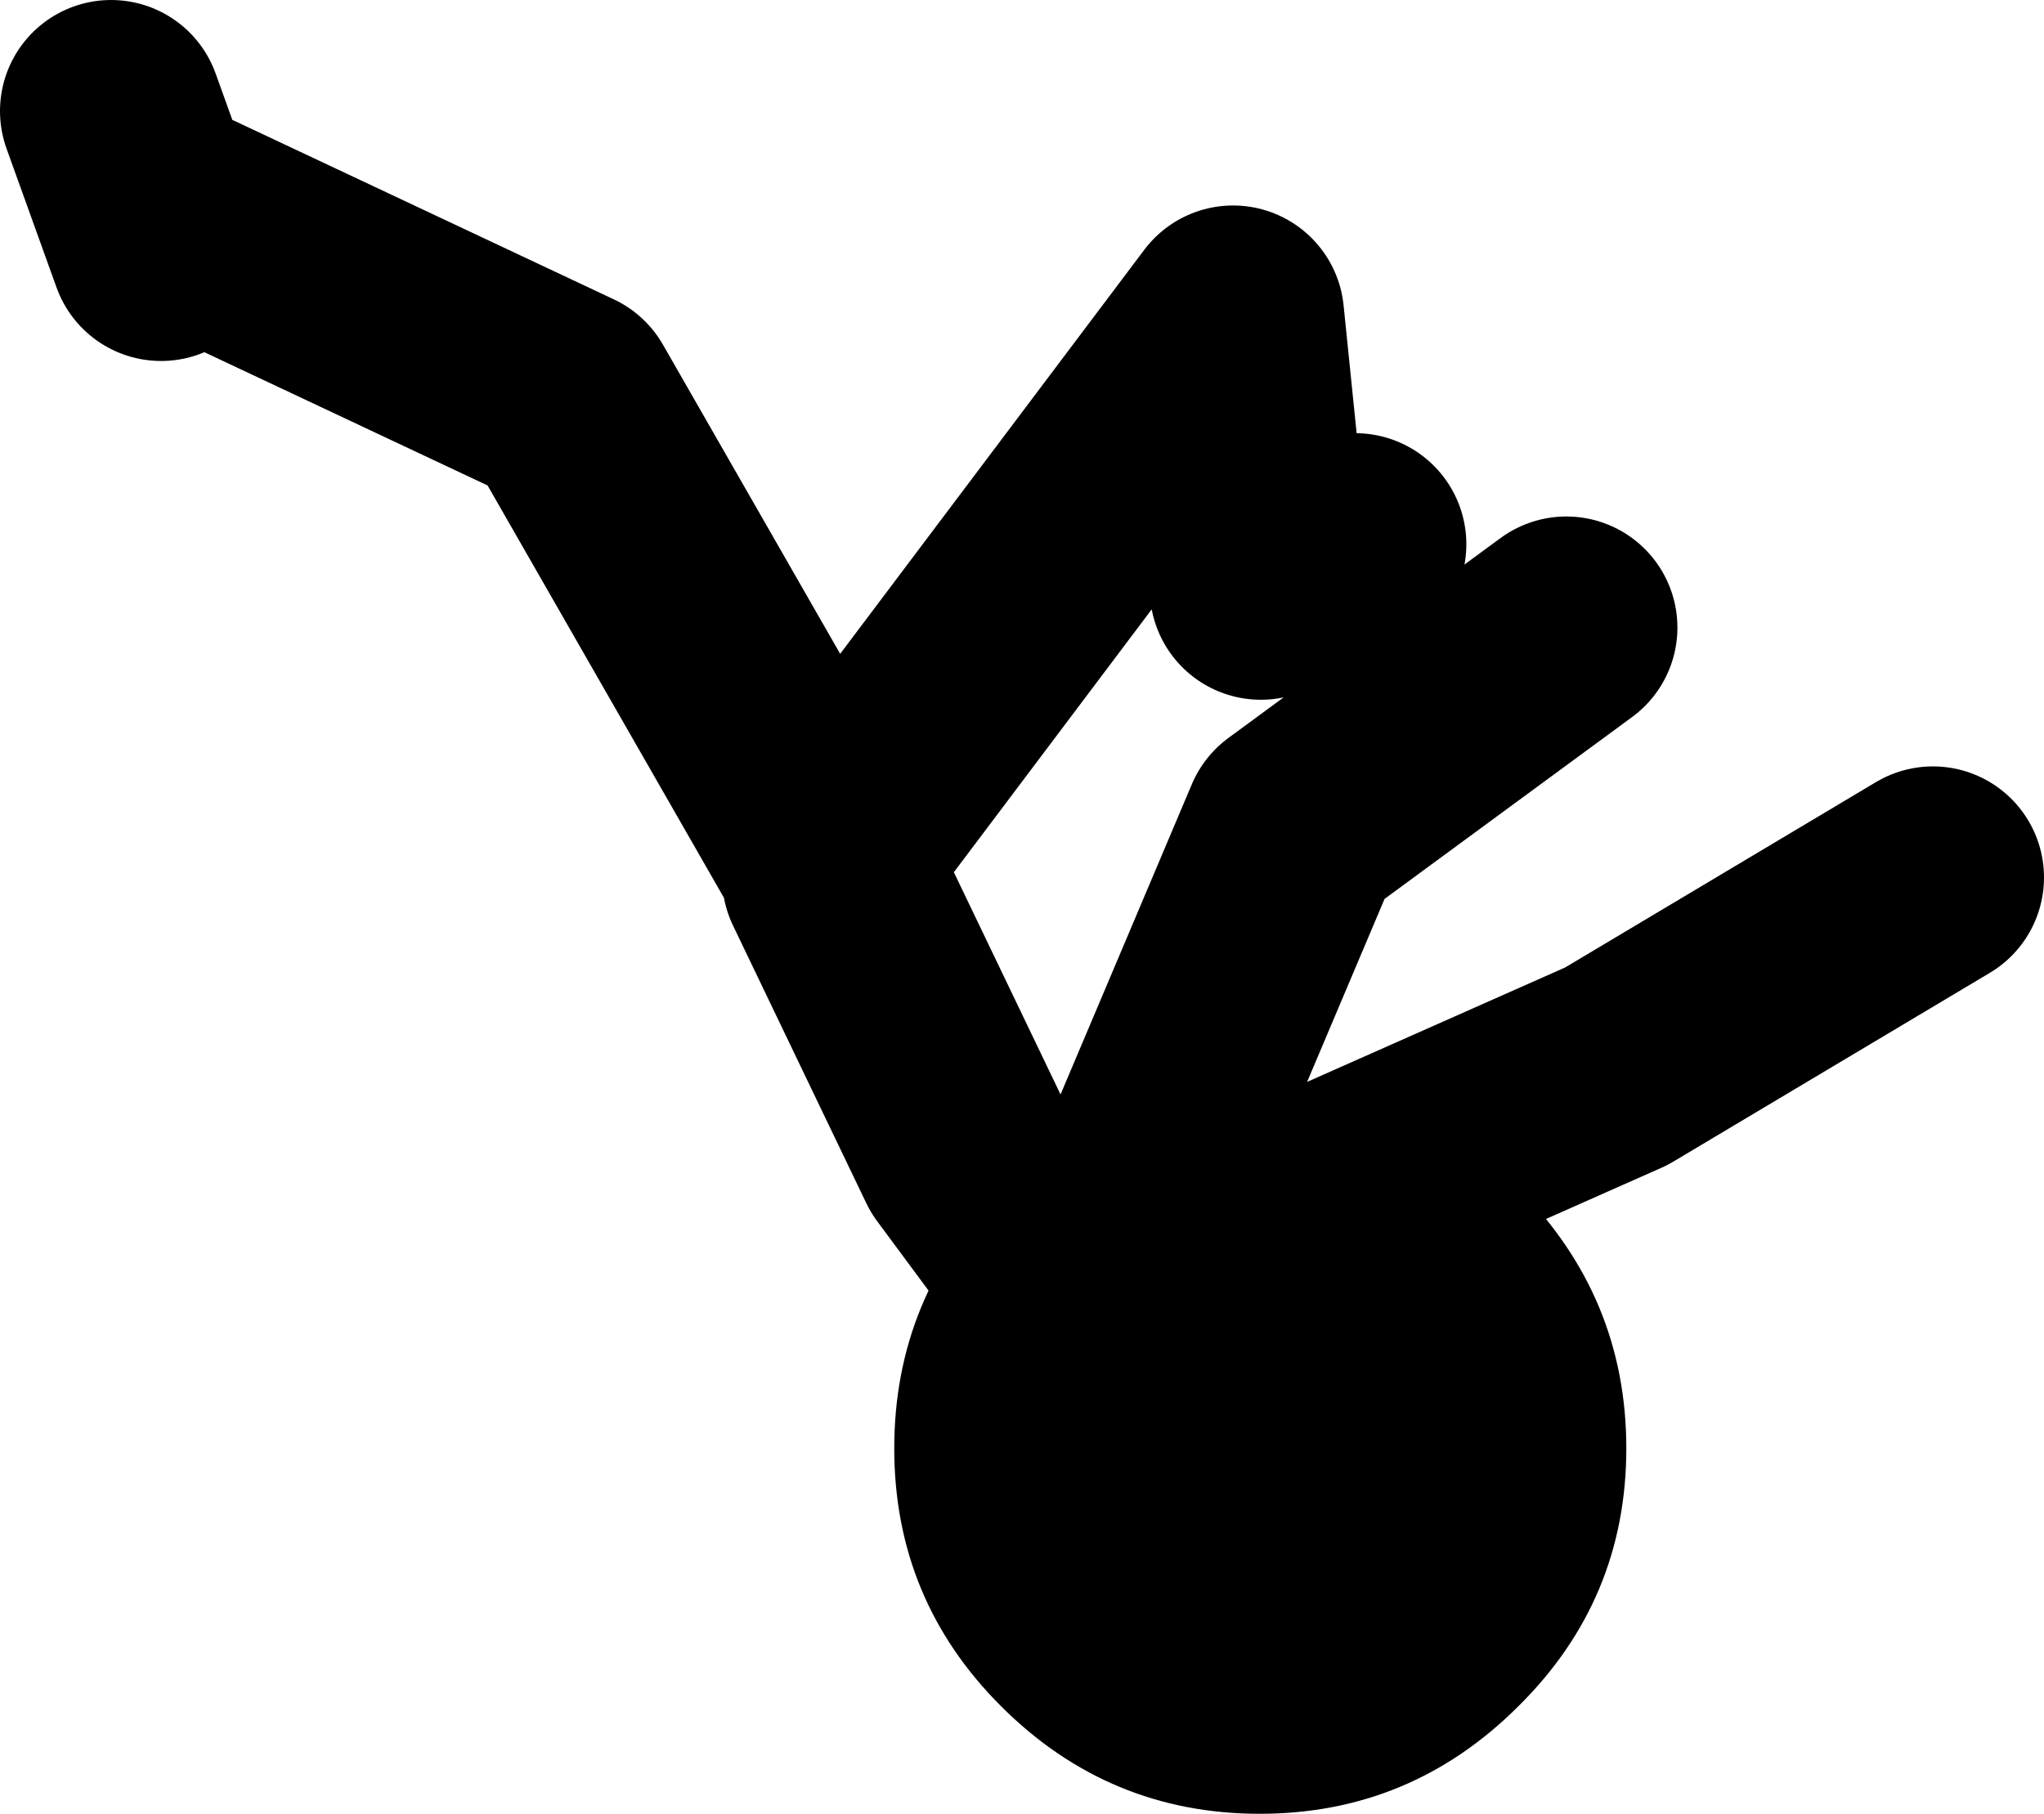
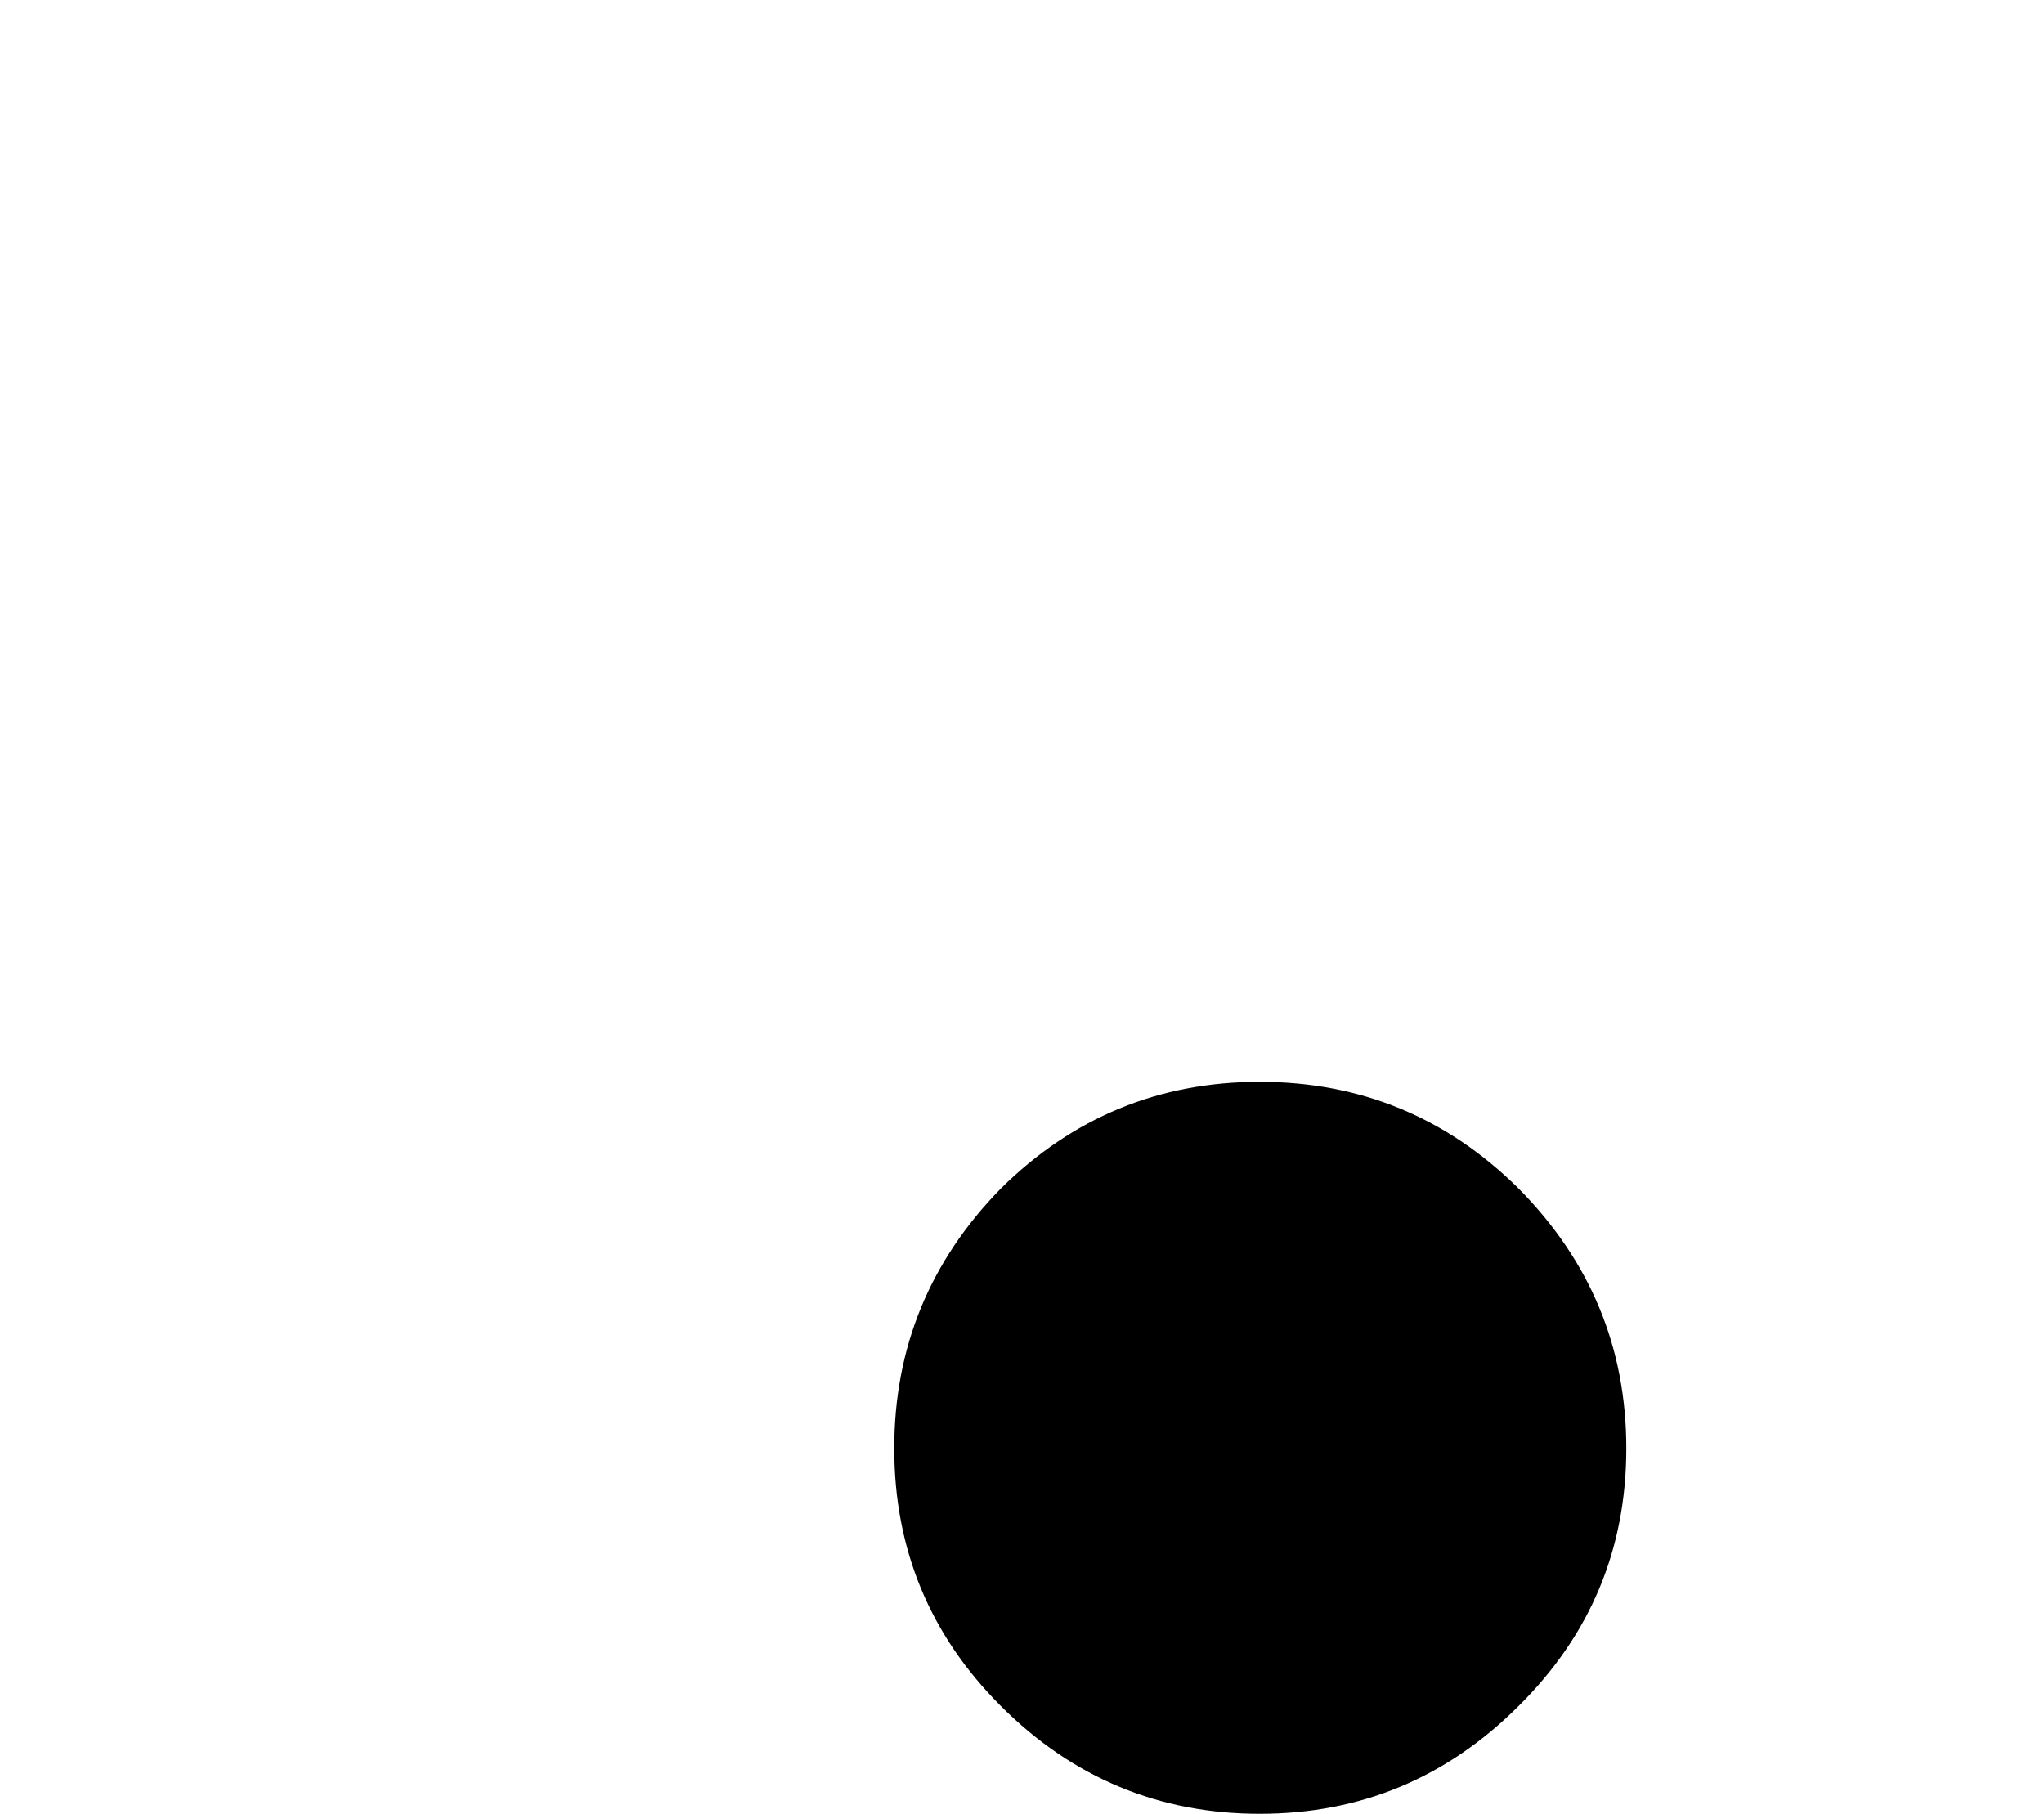
<svg xmlns="http://www.w3.org/2000/svg" height="81.65px" width="92.0px">
  <g transform="matrix(1.0, 0.0, 0.0, 1.0, -39.0, -32.75)">
-     <path d="M109.5 61.0 L97.25 70.0 88.3 91.15 111.75 80.75 126.0 72.25 M76.5 72.25 L82.5 84.75 87.5 91.5 88.3 91.15 M47.5 42.75 L64.5 50.75 76.25 71.25 94.5 47.0 95.75 59.25 100.0 57.25 M46.25 44.0 L44.0 37.75" fill="none" stroke="#000000" stroke-linecap="round" stroke-linejoin="round" stroke-width="10.0" />
    <path d="M107.35 86.25 Q112.2 91.15 112.2 97.95 112.2 104.75 107.35 109.55 102.5 114.4 95.7 114.4 88.9 114.4 84.05 109.55 79.25 104.75 79.25 97.95 79.25 91.15 84.05 86.25 88.9 81.45 95.7 81.45 102.5 81.45 107.35 86.25" fill="#000000" fill-rule="evenodd" stroke="none" />
  </g>
</svg>